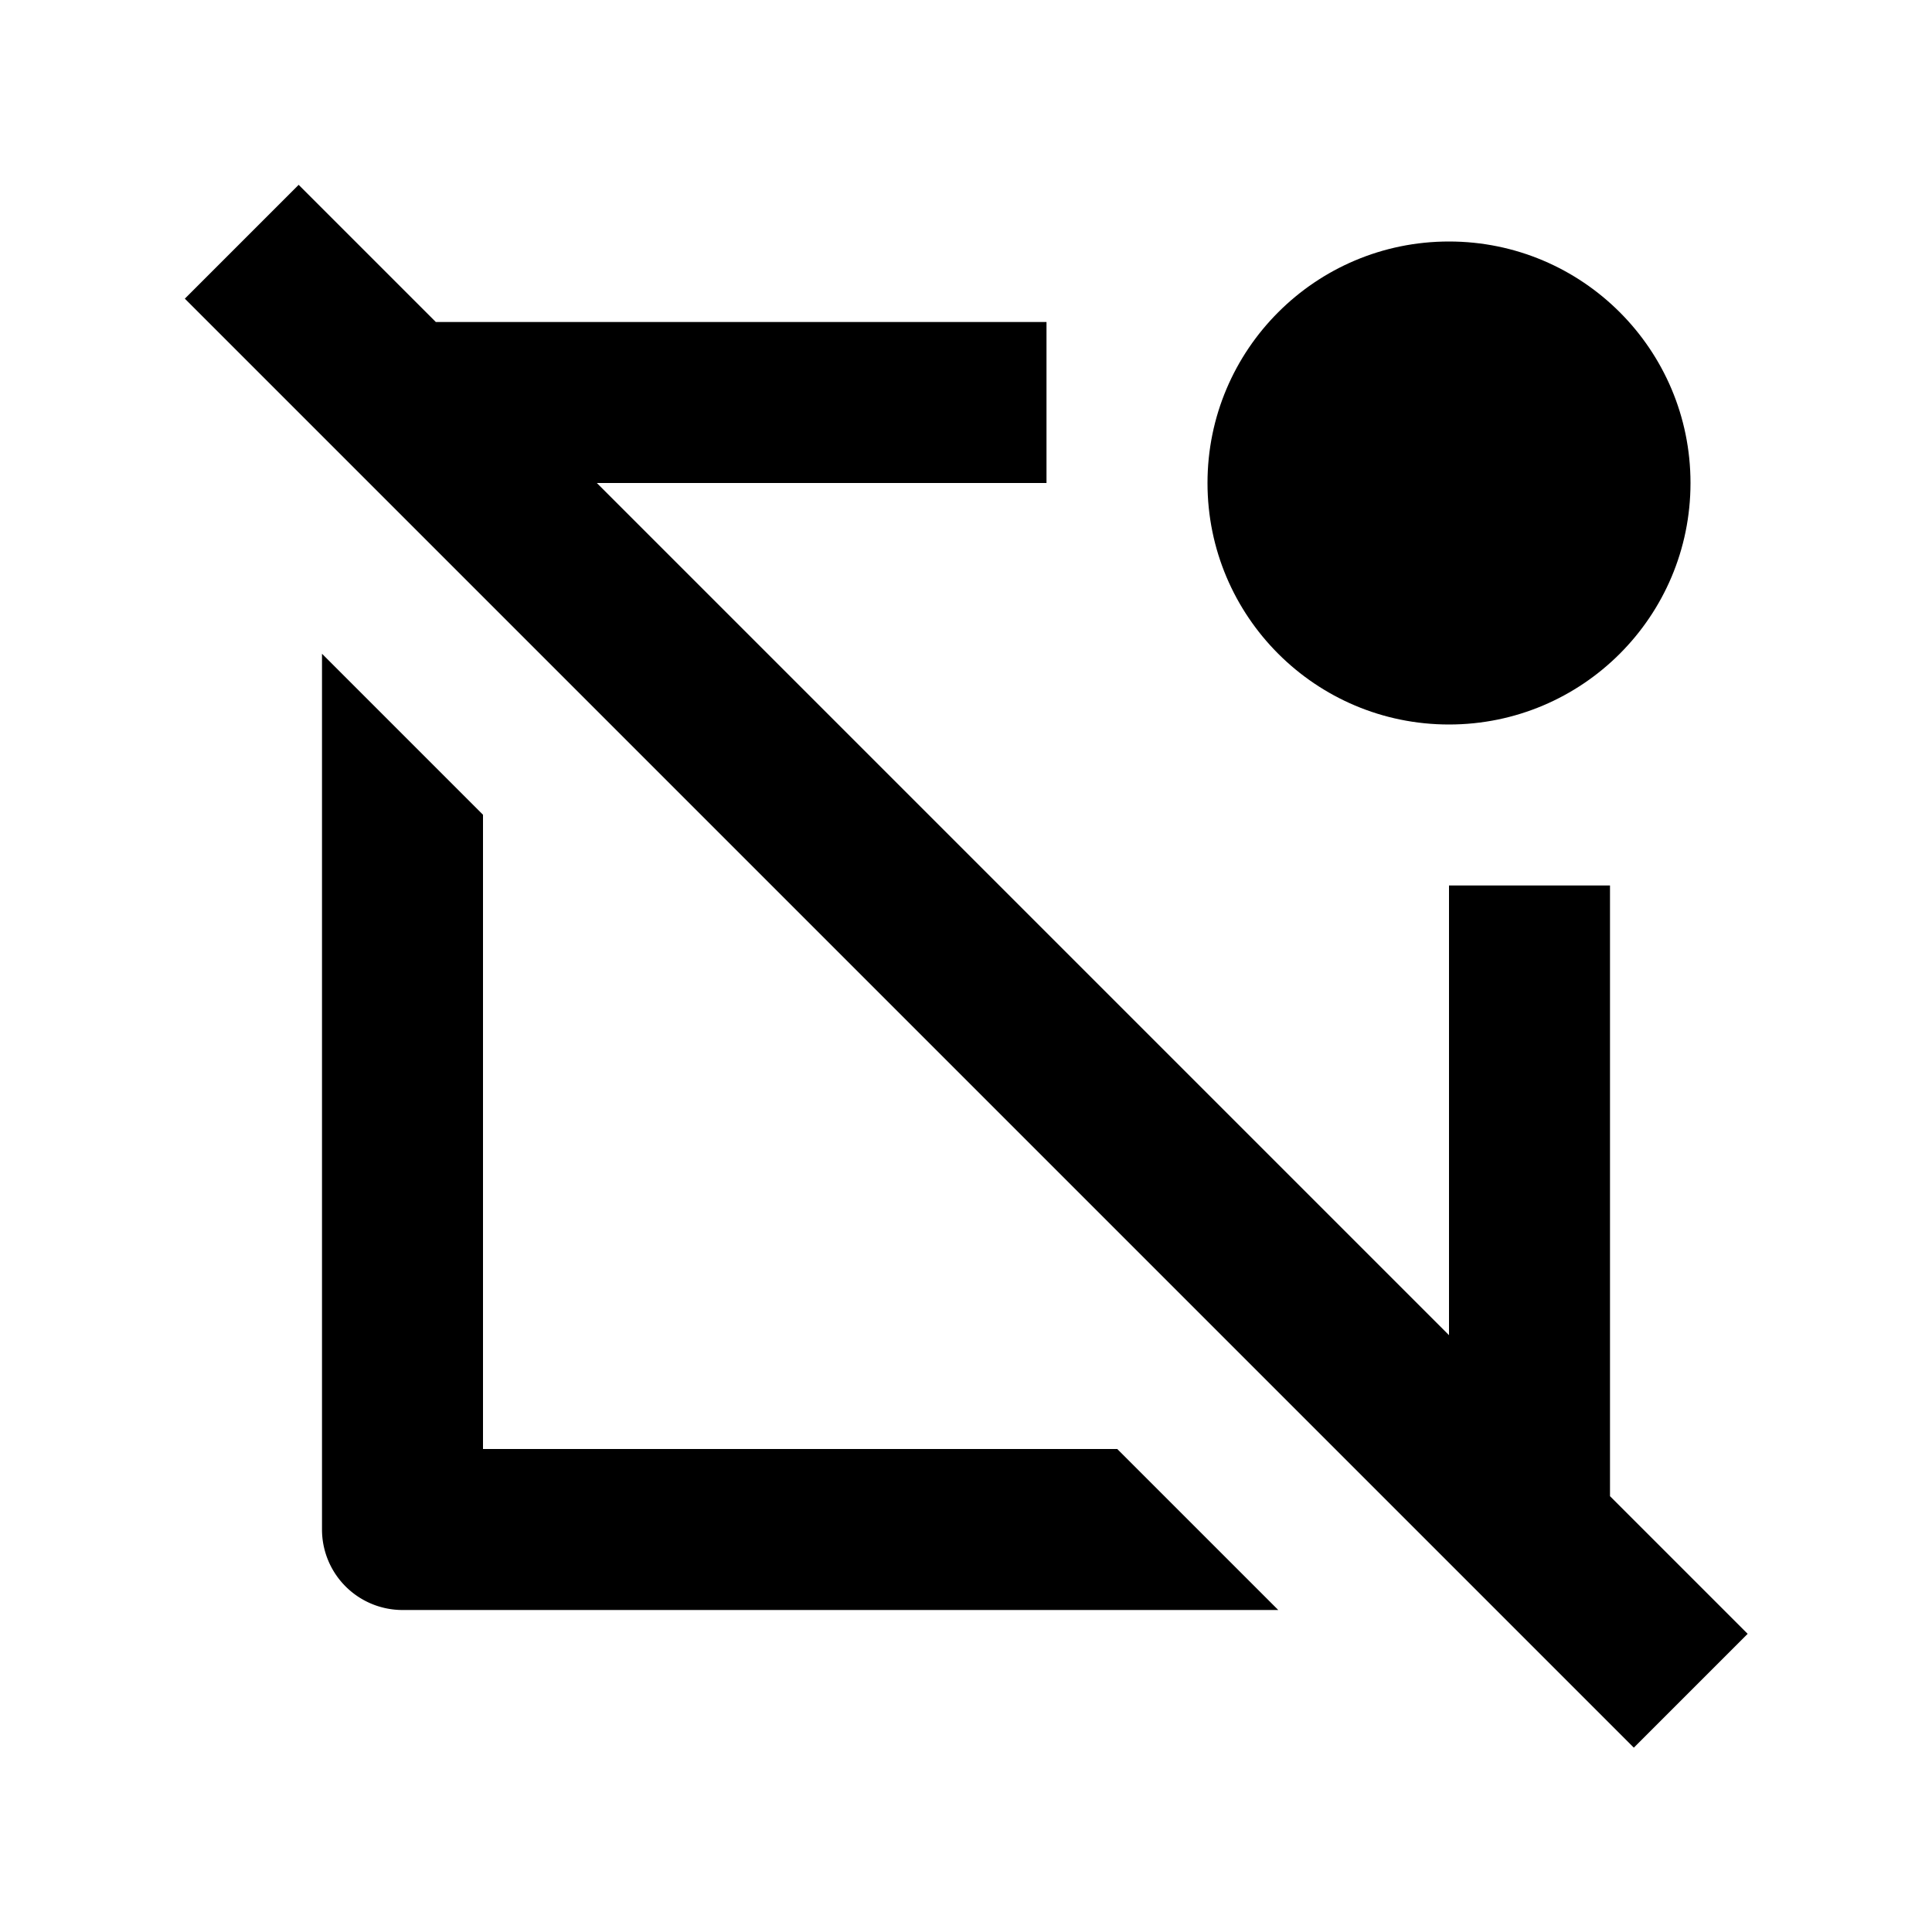
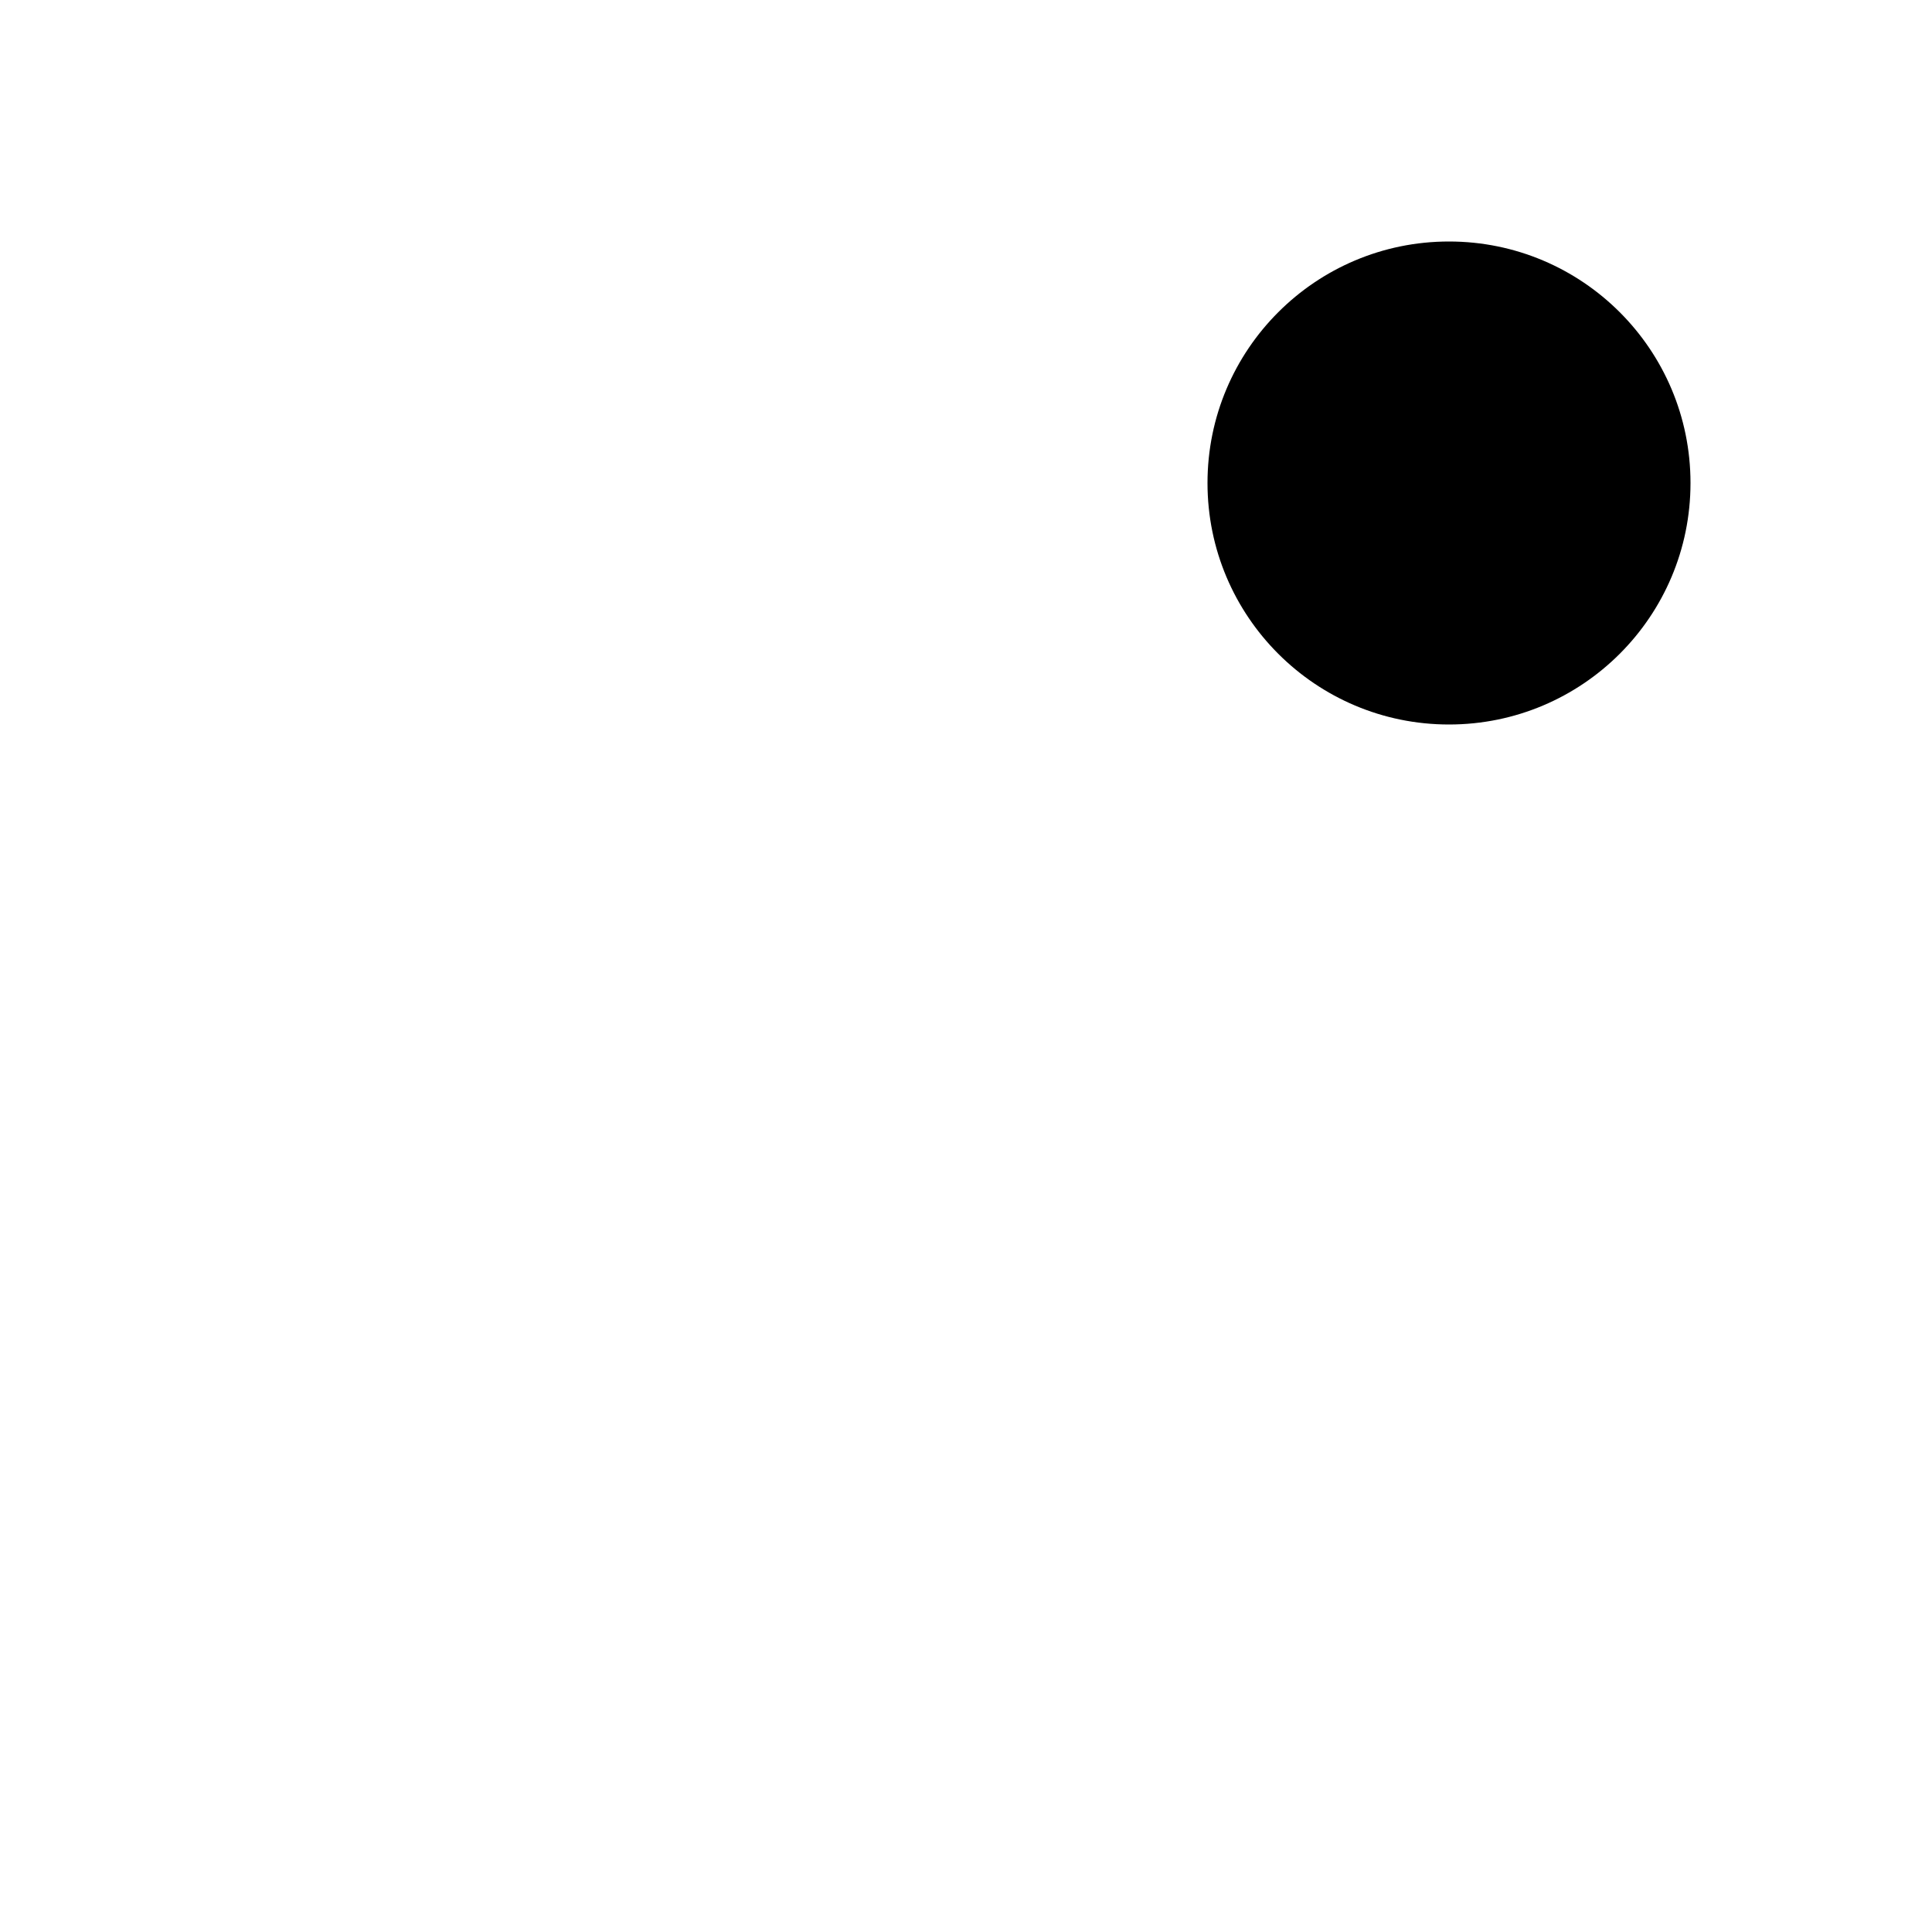
<svg xmlns="http://www.w3.org/2000/svg" width="24" height="24">
-   <path d="M21.71 20.296L20 18.586V11h-2v5.586L7.414 6H13V4H5.414L3.71 2.296 2.296 3.71l18 18z" />
  <circle cx="18" cy="6" r="3" />
-   <path d="M4 8.121V19a1 1 0 0 0 1 1h10.879l-2-2H6v-7.879l-2-2z" />
</svg>